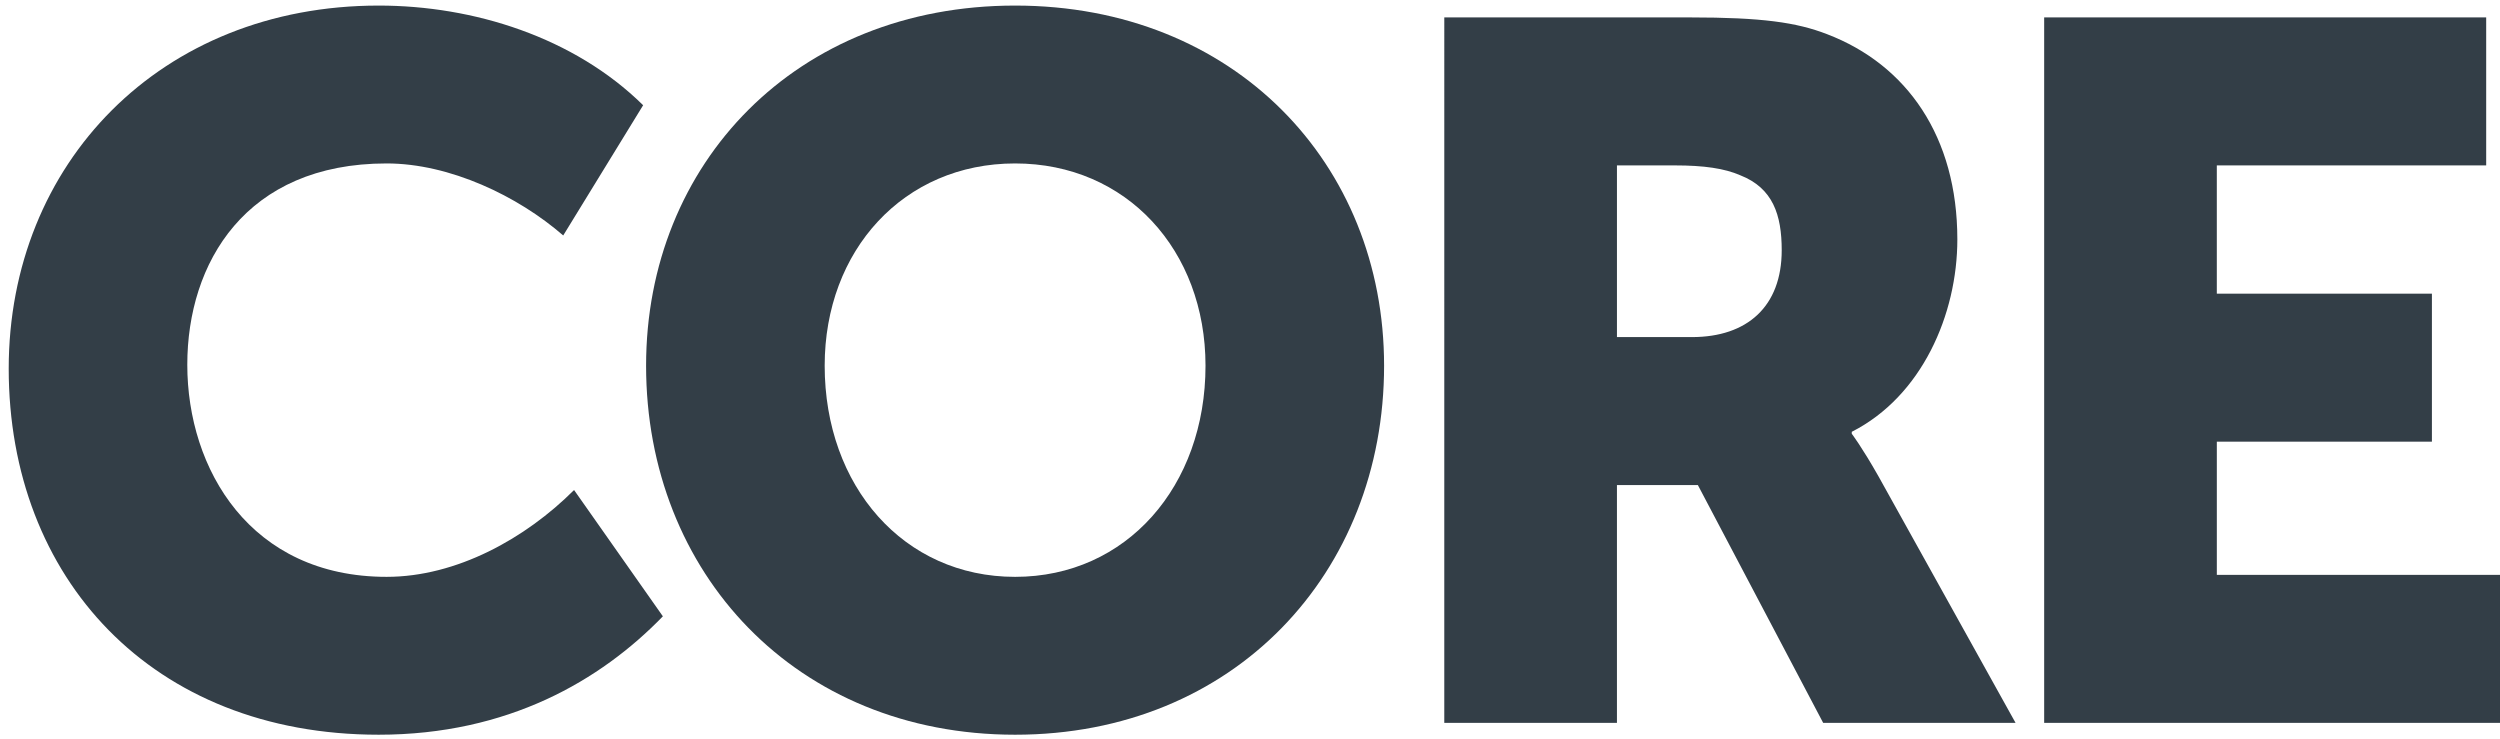
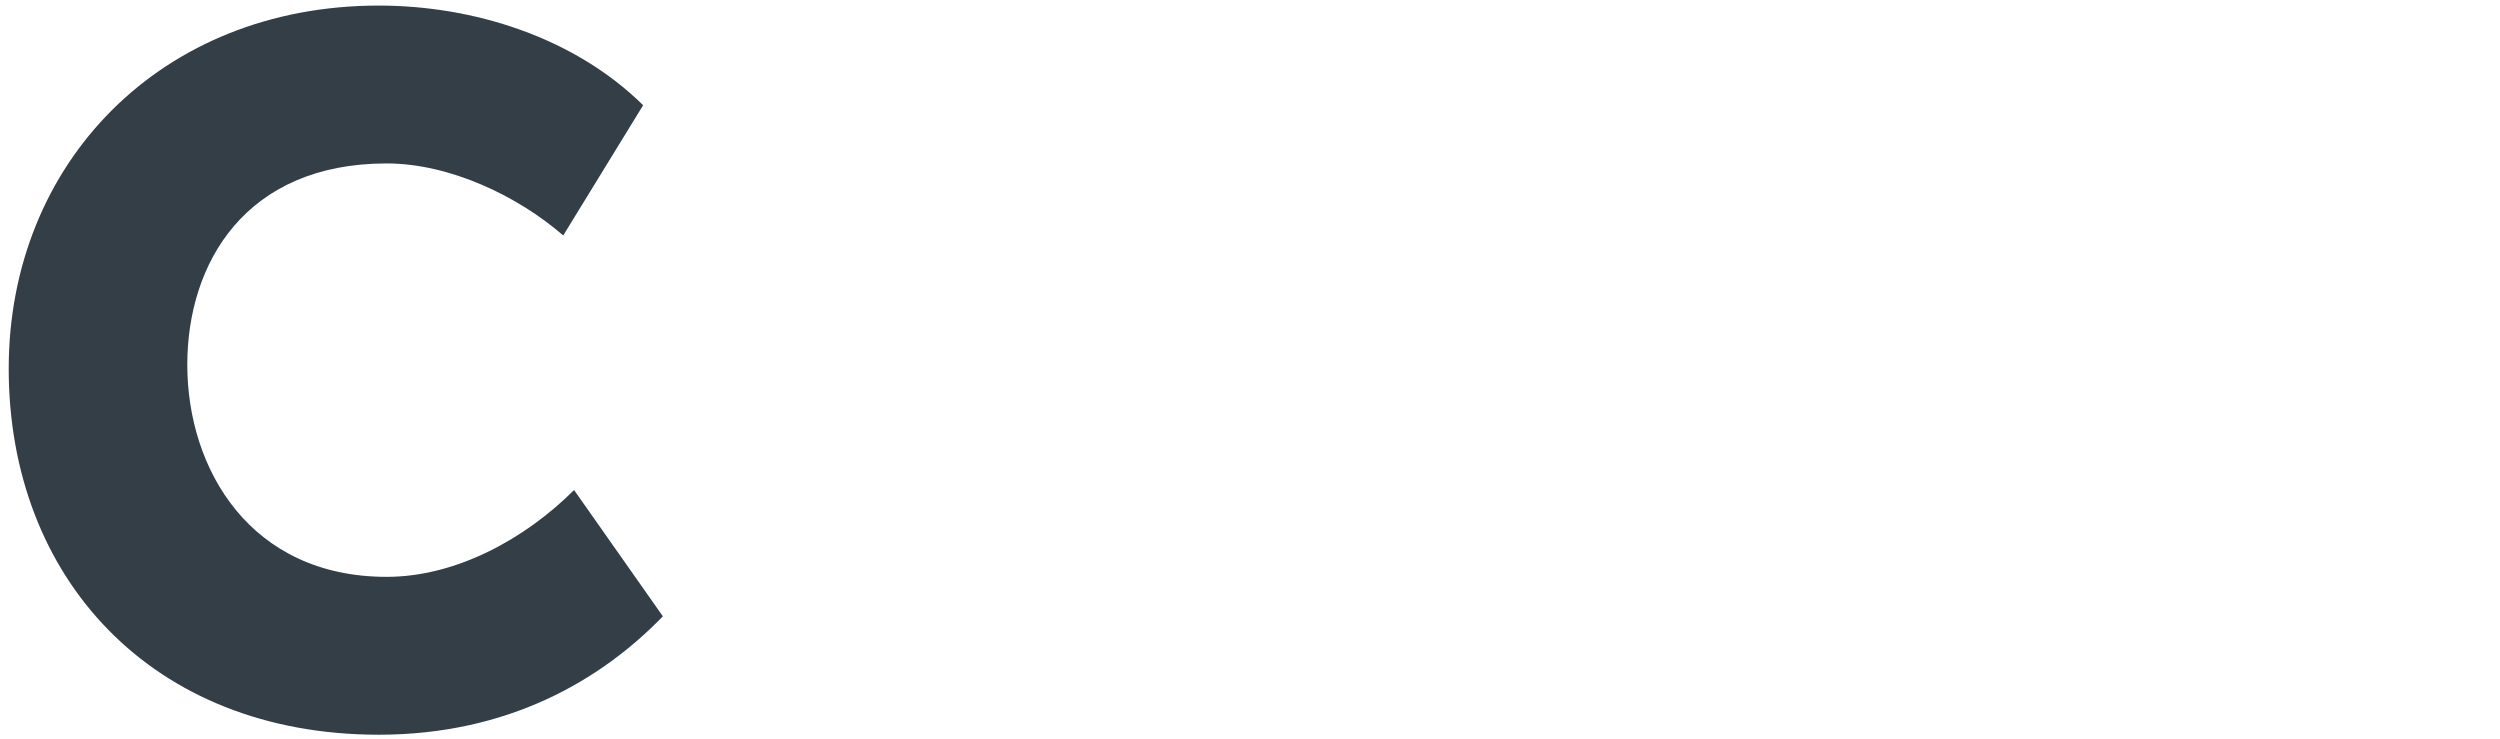
<svg xmlns="http://www.w3.org/2000/svg" version="1.1" id="Layer_1" x="0px" y="0px" width="359.799px" height="106.417px" viewBox="0 0 359.799 106.417" enable-background="new 0 0 359.799 106.417" xml:space="preserve">
  <g>
    <path fill="#333E47" d="M54.504,0.802c13.633,0,28.116,4.544,38.056,14.342L81.058,33.888c-6.532-5.68-16.33-10.366-25.418-10.366   c-20.307,0-28.685,14.342-28.685,28.968c0,15.052,9.088,30.53,28.685,30.53c10.082,0,20.021-5.538,26.979-12.496L95.4,88.701   c-8.945,9.229-22.294,17.039-40.896,17.039c-32.659,0-53.25-22.578-53.25-52.682C1.254,23.522,23.122,0.802,54.504,0.802z" />
-     <path fill="#333E47" d="M146.092,0.802c31.522,0,53.106,22.72,53.106,51.83c0,29.821-21.584,53.108-53.106,53.108   S92.985,82.453,92.985,52.632C92.985,23.522,114.569,0.802,146.092,0.802z M146.092,83.02c16.047,0,27.405-13.063,27.405-30.388   c0-16.614-11.358-29.11-27.405-29.11c-16.046,0-27.405,12.496-27.405,29.11C118.687,69.957,130.046,83.02,146.092,83.02z" />
-     <path fill="#333E47" d="M207.862,2.506h35.357c10.363,0,15.336,0.71,19.736,2.414C274.458,9.322,281.7,19.688,281.7,34.456   c0,10.792-5.113,22.579-15.195,27.689v0.284c0,0,1.421,1.846,3.834,6.105l19.738,35.5H262.39L244.356,69.81H232.71v34.225h-24.85   L207.862,2.506L207.862,2.506z M243.502,48.514c7.953,0,12.922-4.402,12.922-12.496c0-5.112-1.274-8.946-5.963-10.792   c-2.271-0.994-5.254-1.42-9.371-1.42h-8.379v24.708H243.502z" />
-     <path fill="#333E47" d="M294.196,2.506h63.615v21.3h-38.768v18.46H350v21.299h-30.955v19.17h40.754v21.3h-65.604L294.196,2.506   L294.196,2.506z" />
  </g>
</svg>